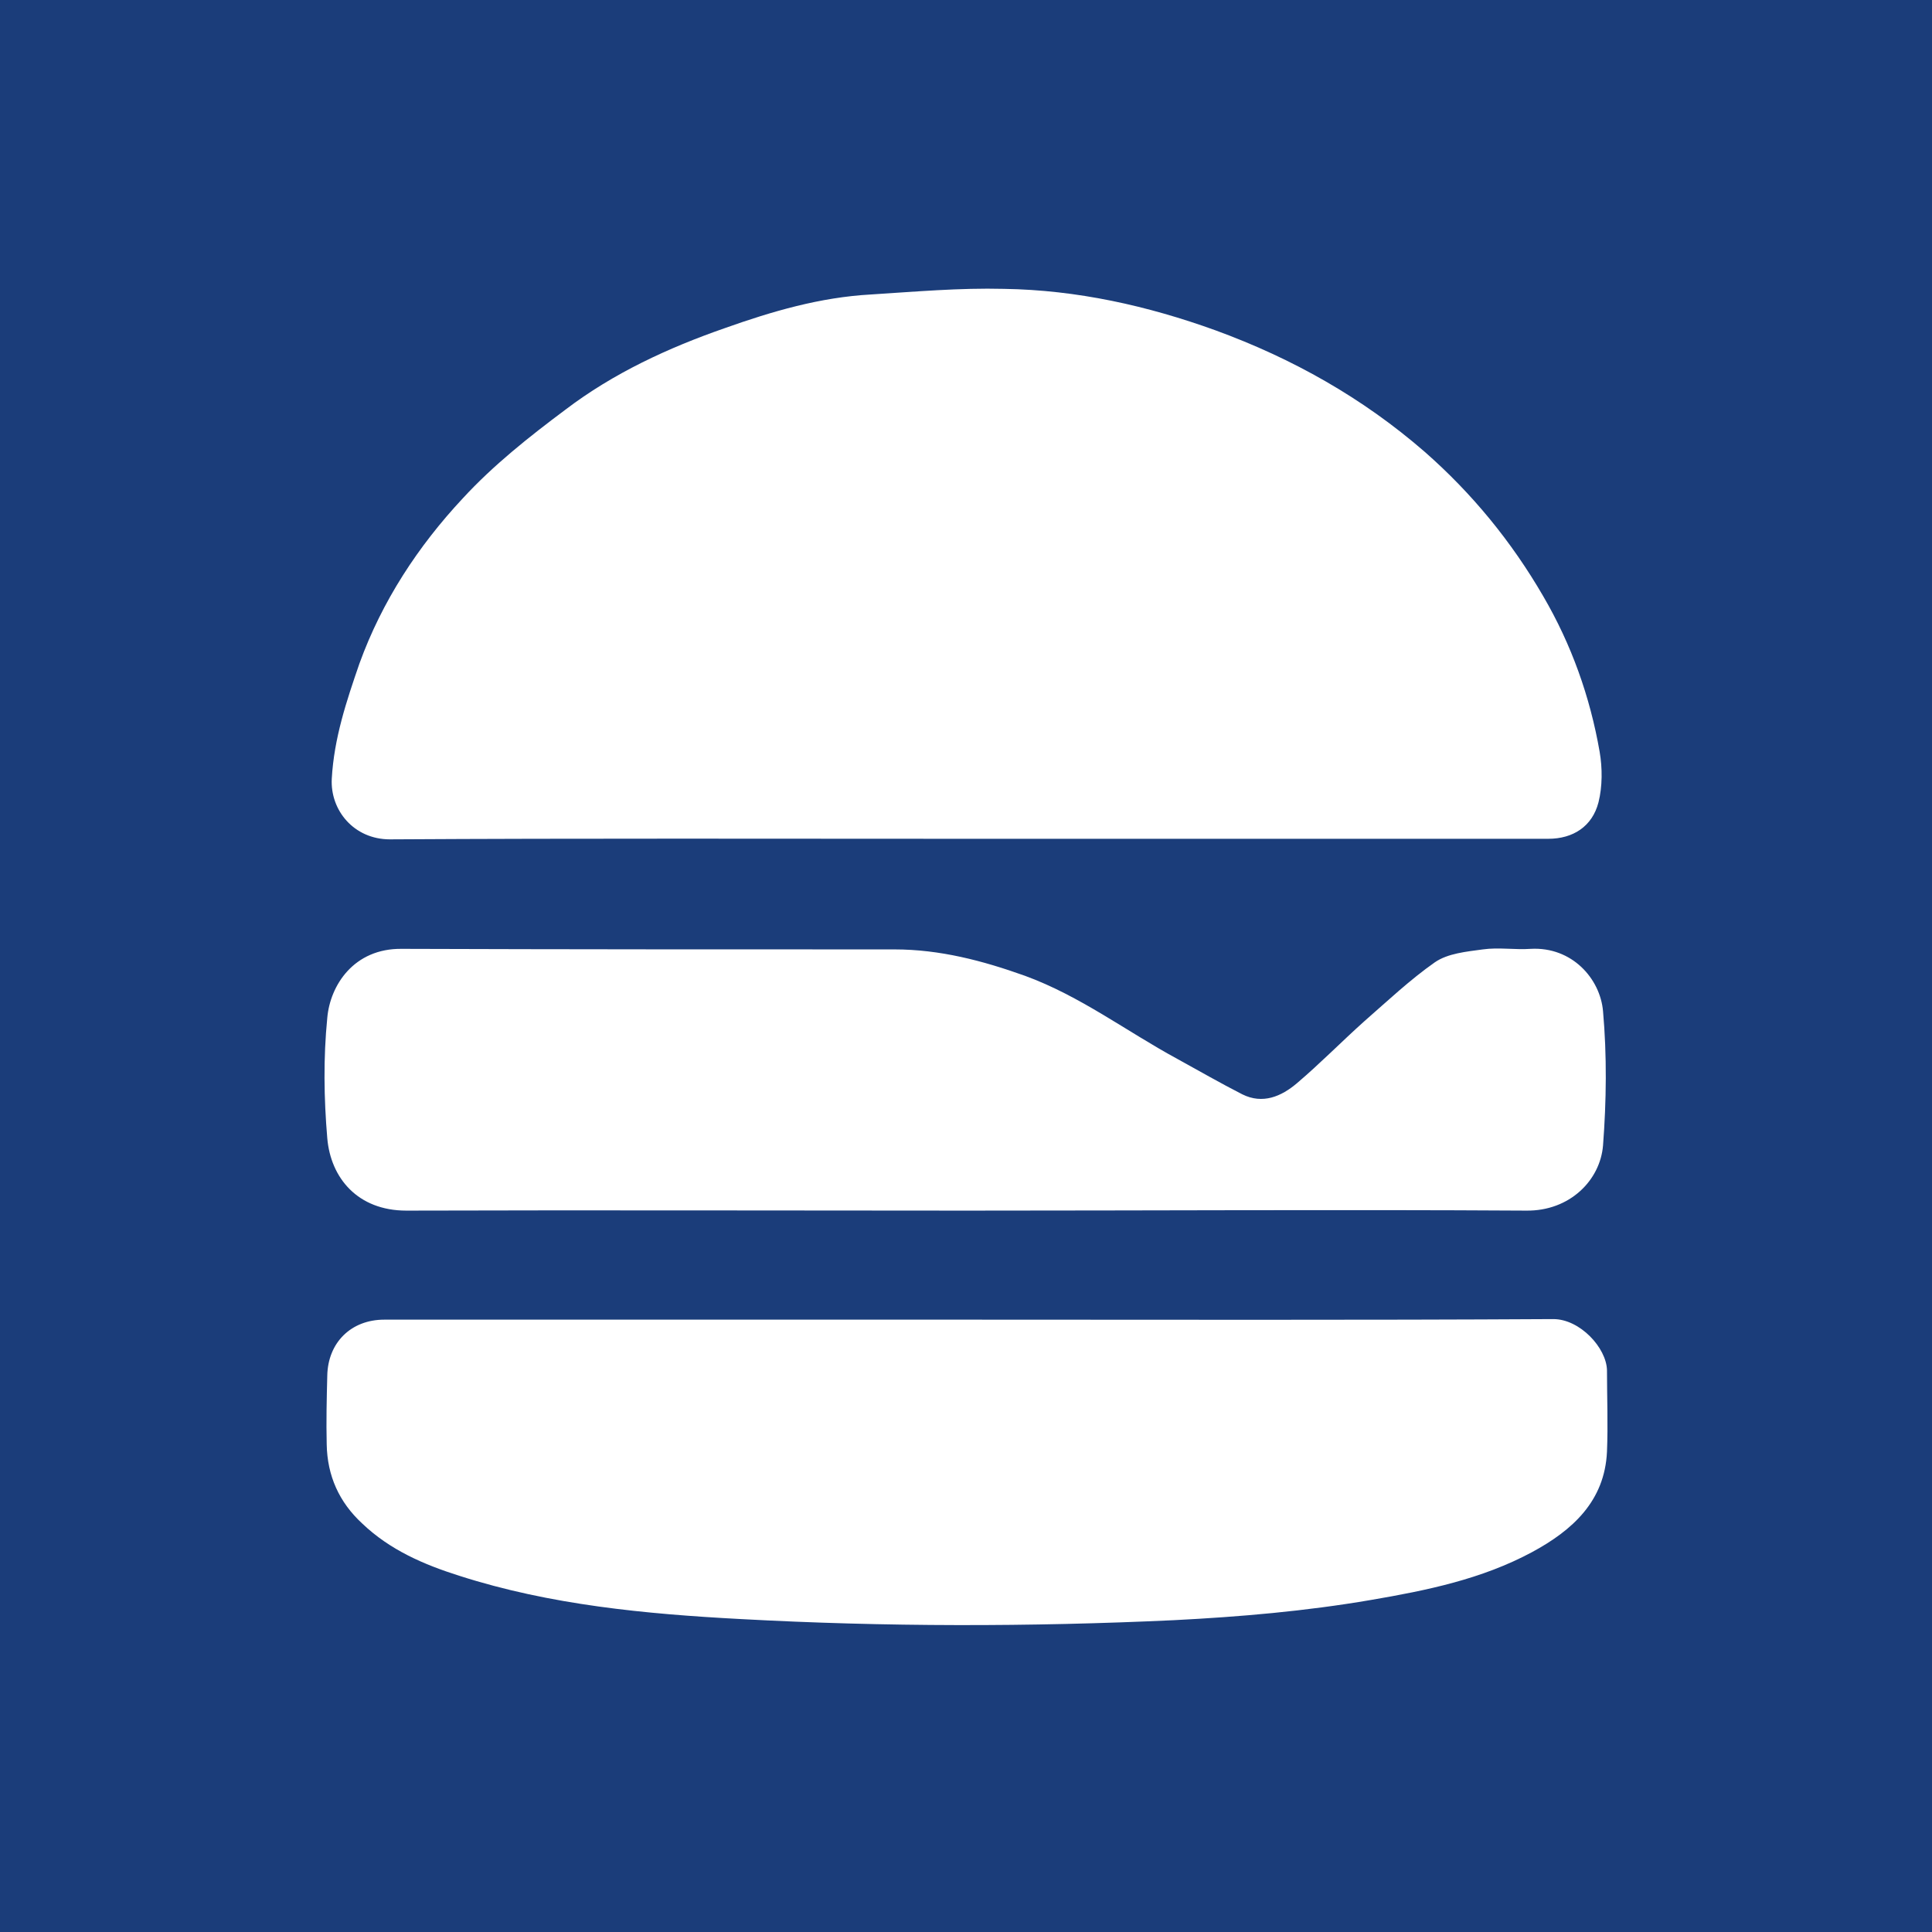
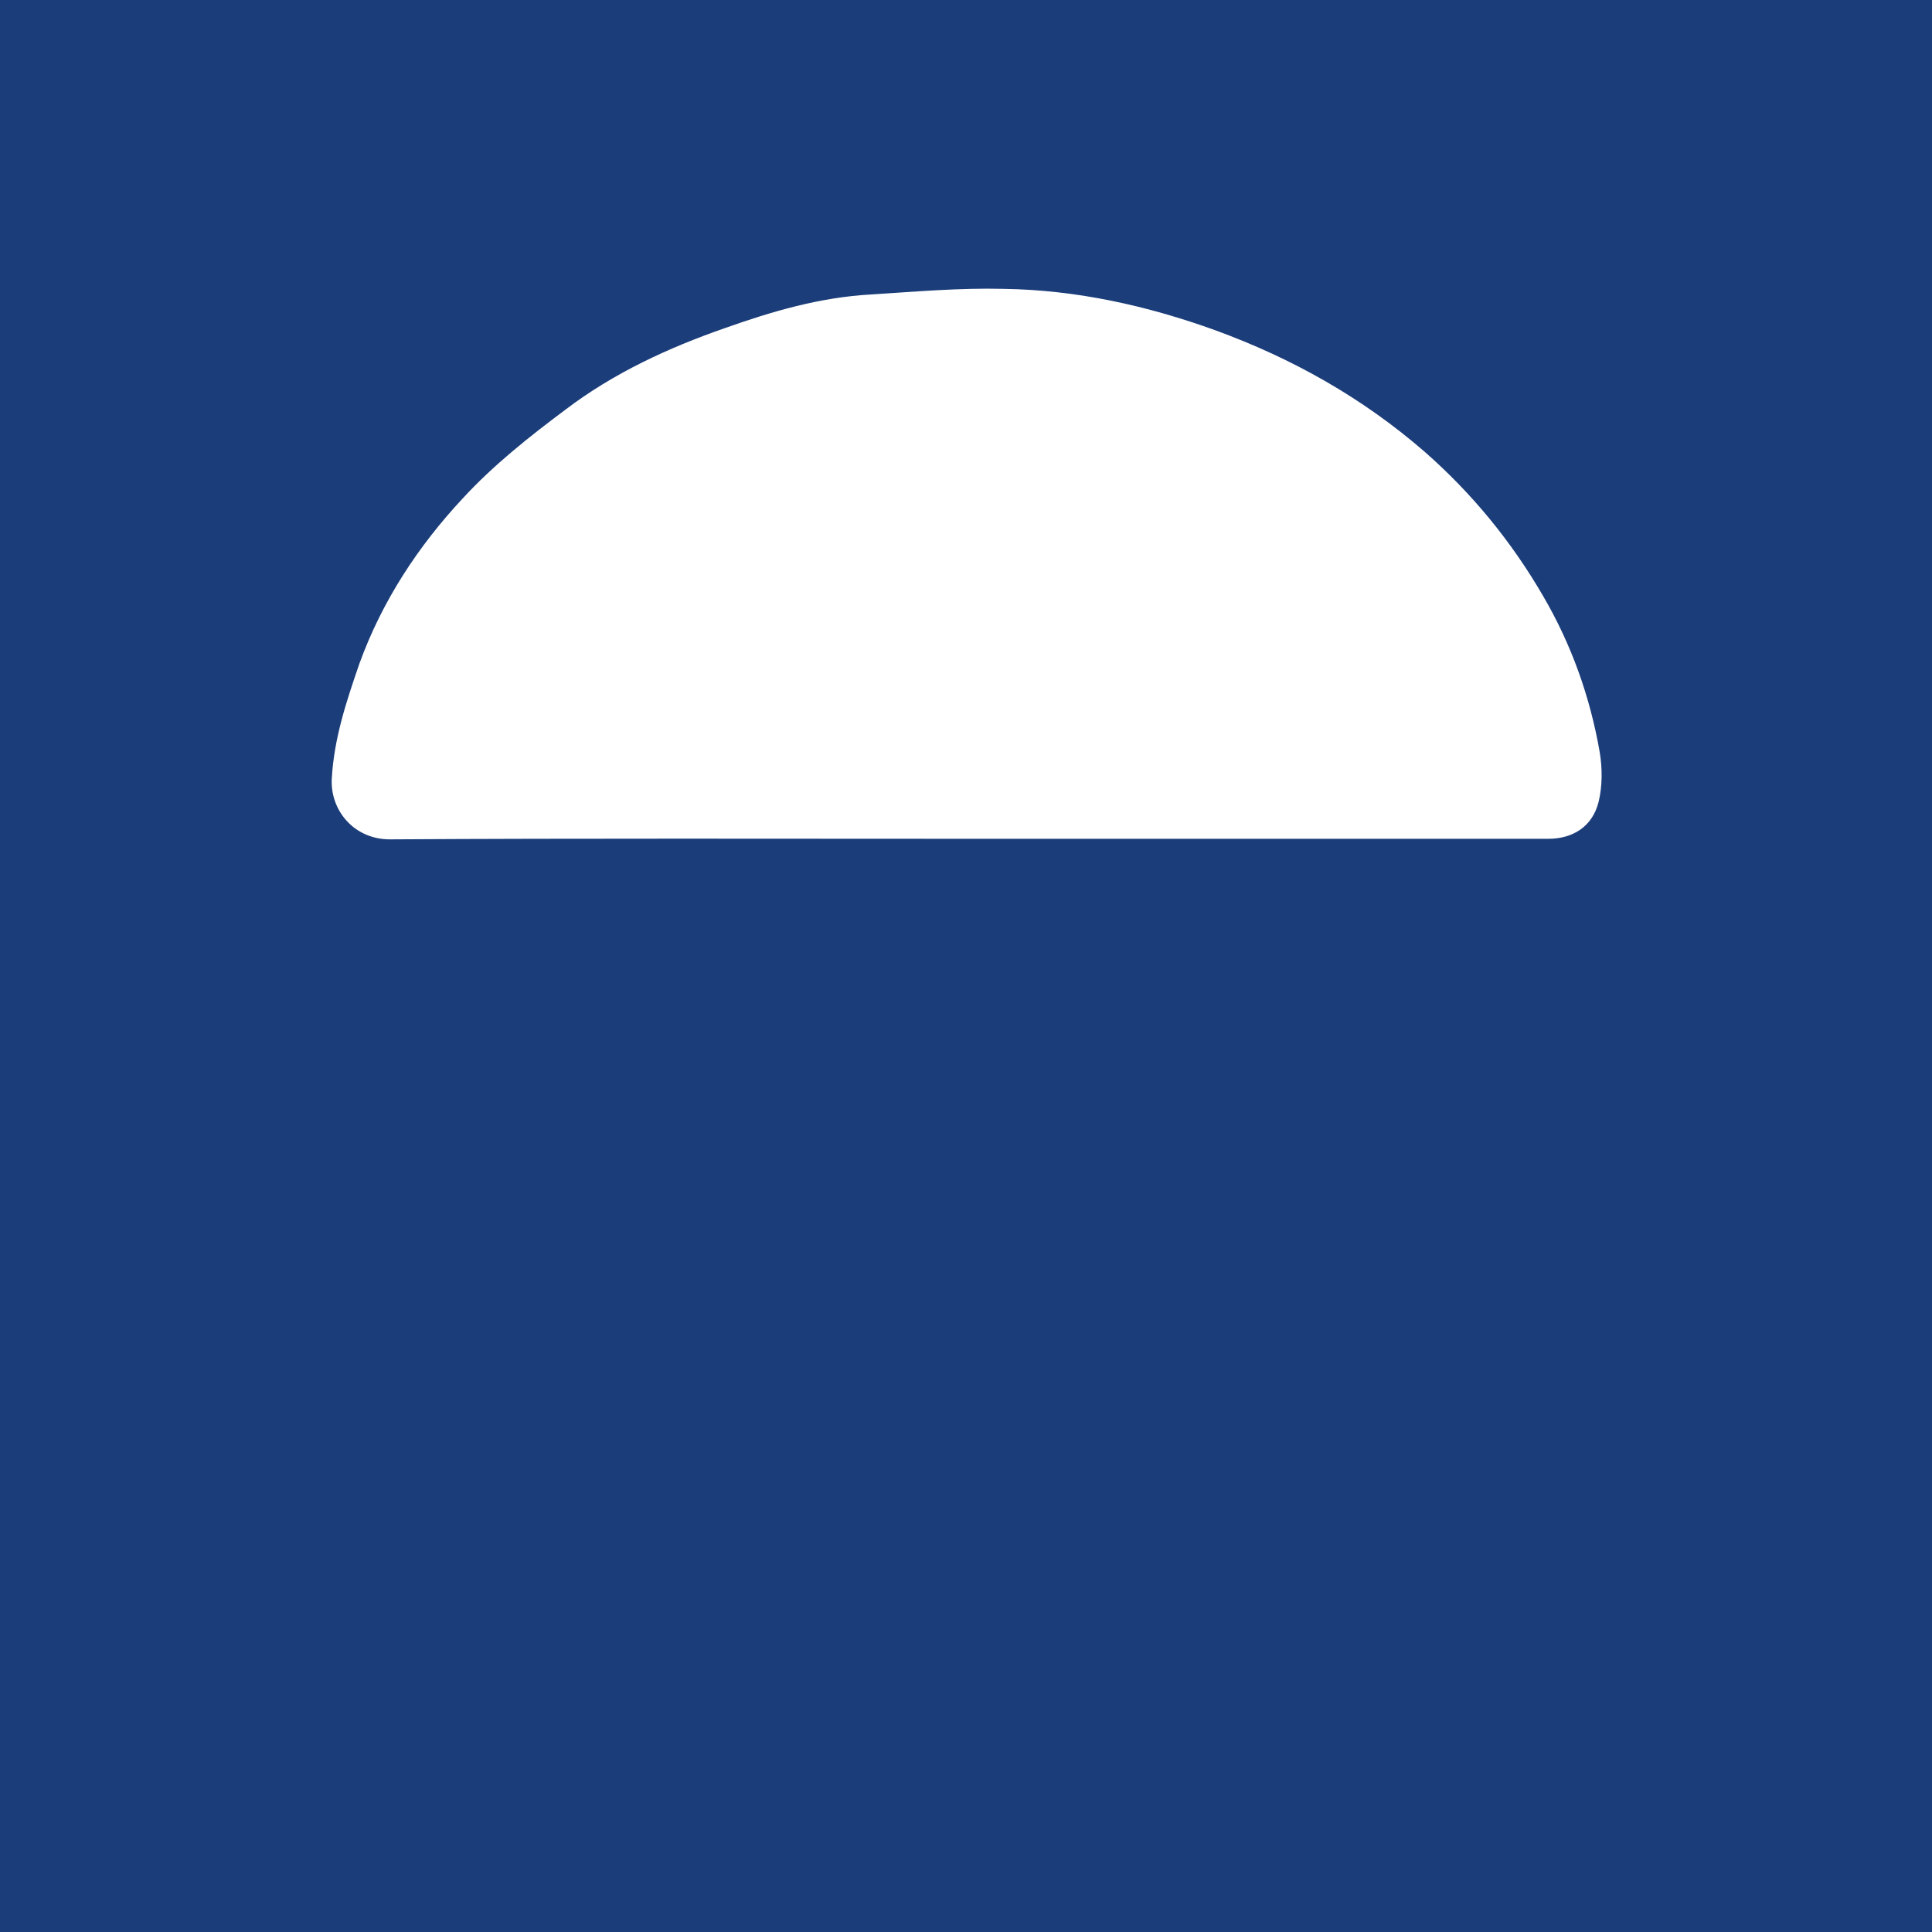
<svg xmlns="http://www.w3.org/2000/svg" width="1024" height="1024" viewBox="0 0 1024 1024" fill="none">
  <rect width="1024" height="1024" fill="#1B3D7A" />
  <path d="M512.142 444.577C410.416 444.577 308.391 444.279 206.665 444.875C187.517 444.875 174.951 429.393 175.848 412.72C177.045 391.284 183.627 371.634 190.509 351.687C202.476 318.639 221.625 289.462 245.261 264.156C261.418 246.59 280.566 231.406 299.715 217.115C325.146 197.763 354.168 184.365 384.087 173.945C409.22 165.013 434.651 157.57 461.579 156.082C485.215 154.593 508.552 152.509 532.188 153.104C570.785 153.7 608.184 162.036 644.386 175.136C685.077 190.022 722.177 210.863 755.088 239.444C780.22 261.476 801.164 287.08 817.919 315.96C832.879 341.564 842.752 369.252 847.838 398.43C849.334 407.064 849.334 416.888 847.24 425.225C843.949 438.027 833.776 444.577 820.612 444.577C717.689 444.577 614.766 444.577 512.142 444.577Z" fill="white" />
-   <path d="M513.345 699.443C616.567 699.443 720.089 699.741 823.311 699.146C837.373 699.146 851.435 714.329 851.734 726.238C851.734 740.529 852.332 755.118 851.734 769.409C850.537 795.608 833.483 811.09 811.941 822.701C785.313 836.992 756.291 842.947 726.671 848.008C691.964 853.962 657.258 856.94 622.252 858.726C545.658 862.299 469.065 862.299 392.471 858.131C342.206 855.451 291.642 850.687 243.472 835.206C224.623 829.251 206.671 821.51 192.011 807.517C179.744 796.204 173.461 782.211 173.162 765.538C172.862 753.331 173.162 741.125 173.461 729.216C173.76 711.65 186.027 699.443 203.679 699.443C306.901 699.443 410.123 699.443 513.345 699.443Z" fill="white" />
-   <path d="M512.448 641.649C413.415 641.649 314.381 641.351 215.348 641.649C189.617 641.649 175.256 624.381 173.461 603.243C171.666 582.104 171.366 560.668 173.461 539.529C174.957 522.261 187.523 502.612 212.954 502.909C300.02 503.207 387.085 503.207 474.151 503.207C498.086 503.207 520.825 509.162 543.265 517.2C572.586 527.918 597.12 546.675 624.047 561.263C635.417 567.516 646.786 574.066 658.455 580.02C669.226 585.379 679.099 581.211 687.476 574.066C699.743 563.645 711.113 552.034 723.081 541.316C735.347 530.598 747.315 519.284 760.48 510.055C767.361 505.291 777.235 504.398 785.911 503.207C794.289 502.016 802.965 503.505 811.343 502.909C833.184 501.718 848.144 518.689 849.64 535.957C851.734 559.477 851.435 583.593 849.64 607.113C848.144 625.572 831.987 641.947 808.949 641.649C709.916 641.054 611.182 641.649 512.448 641.649Z" fill="white" />
</svg>